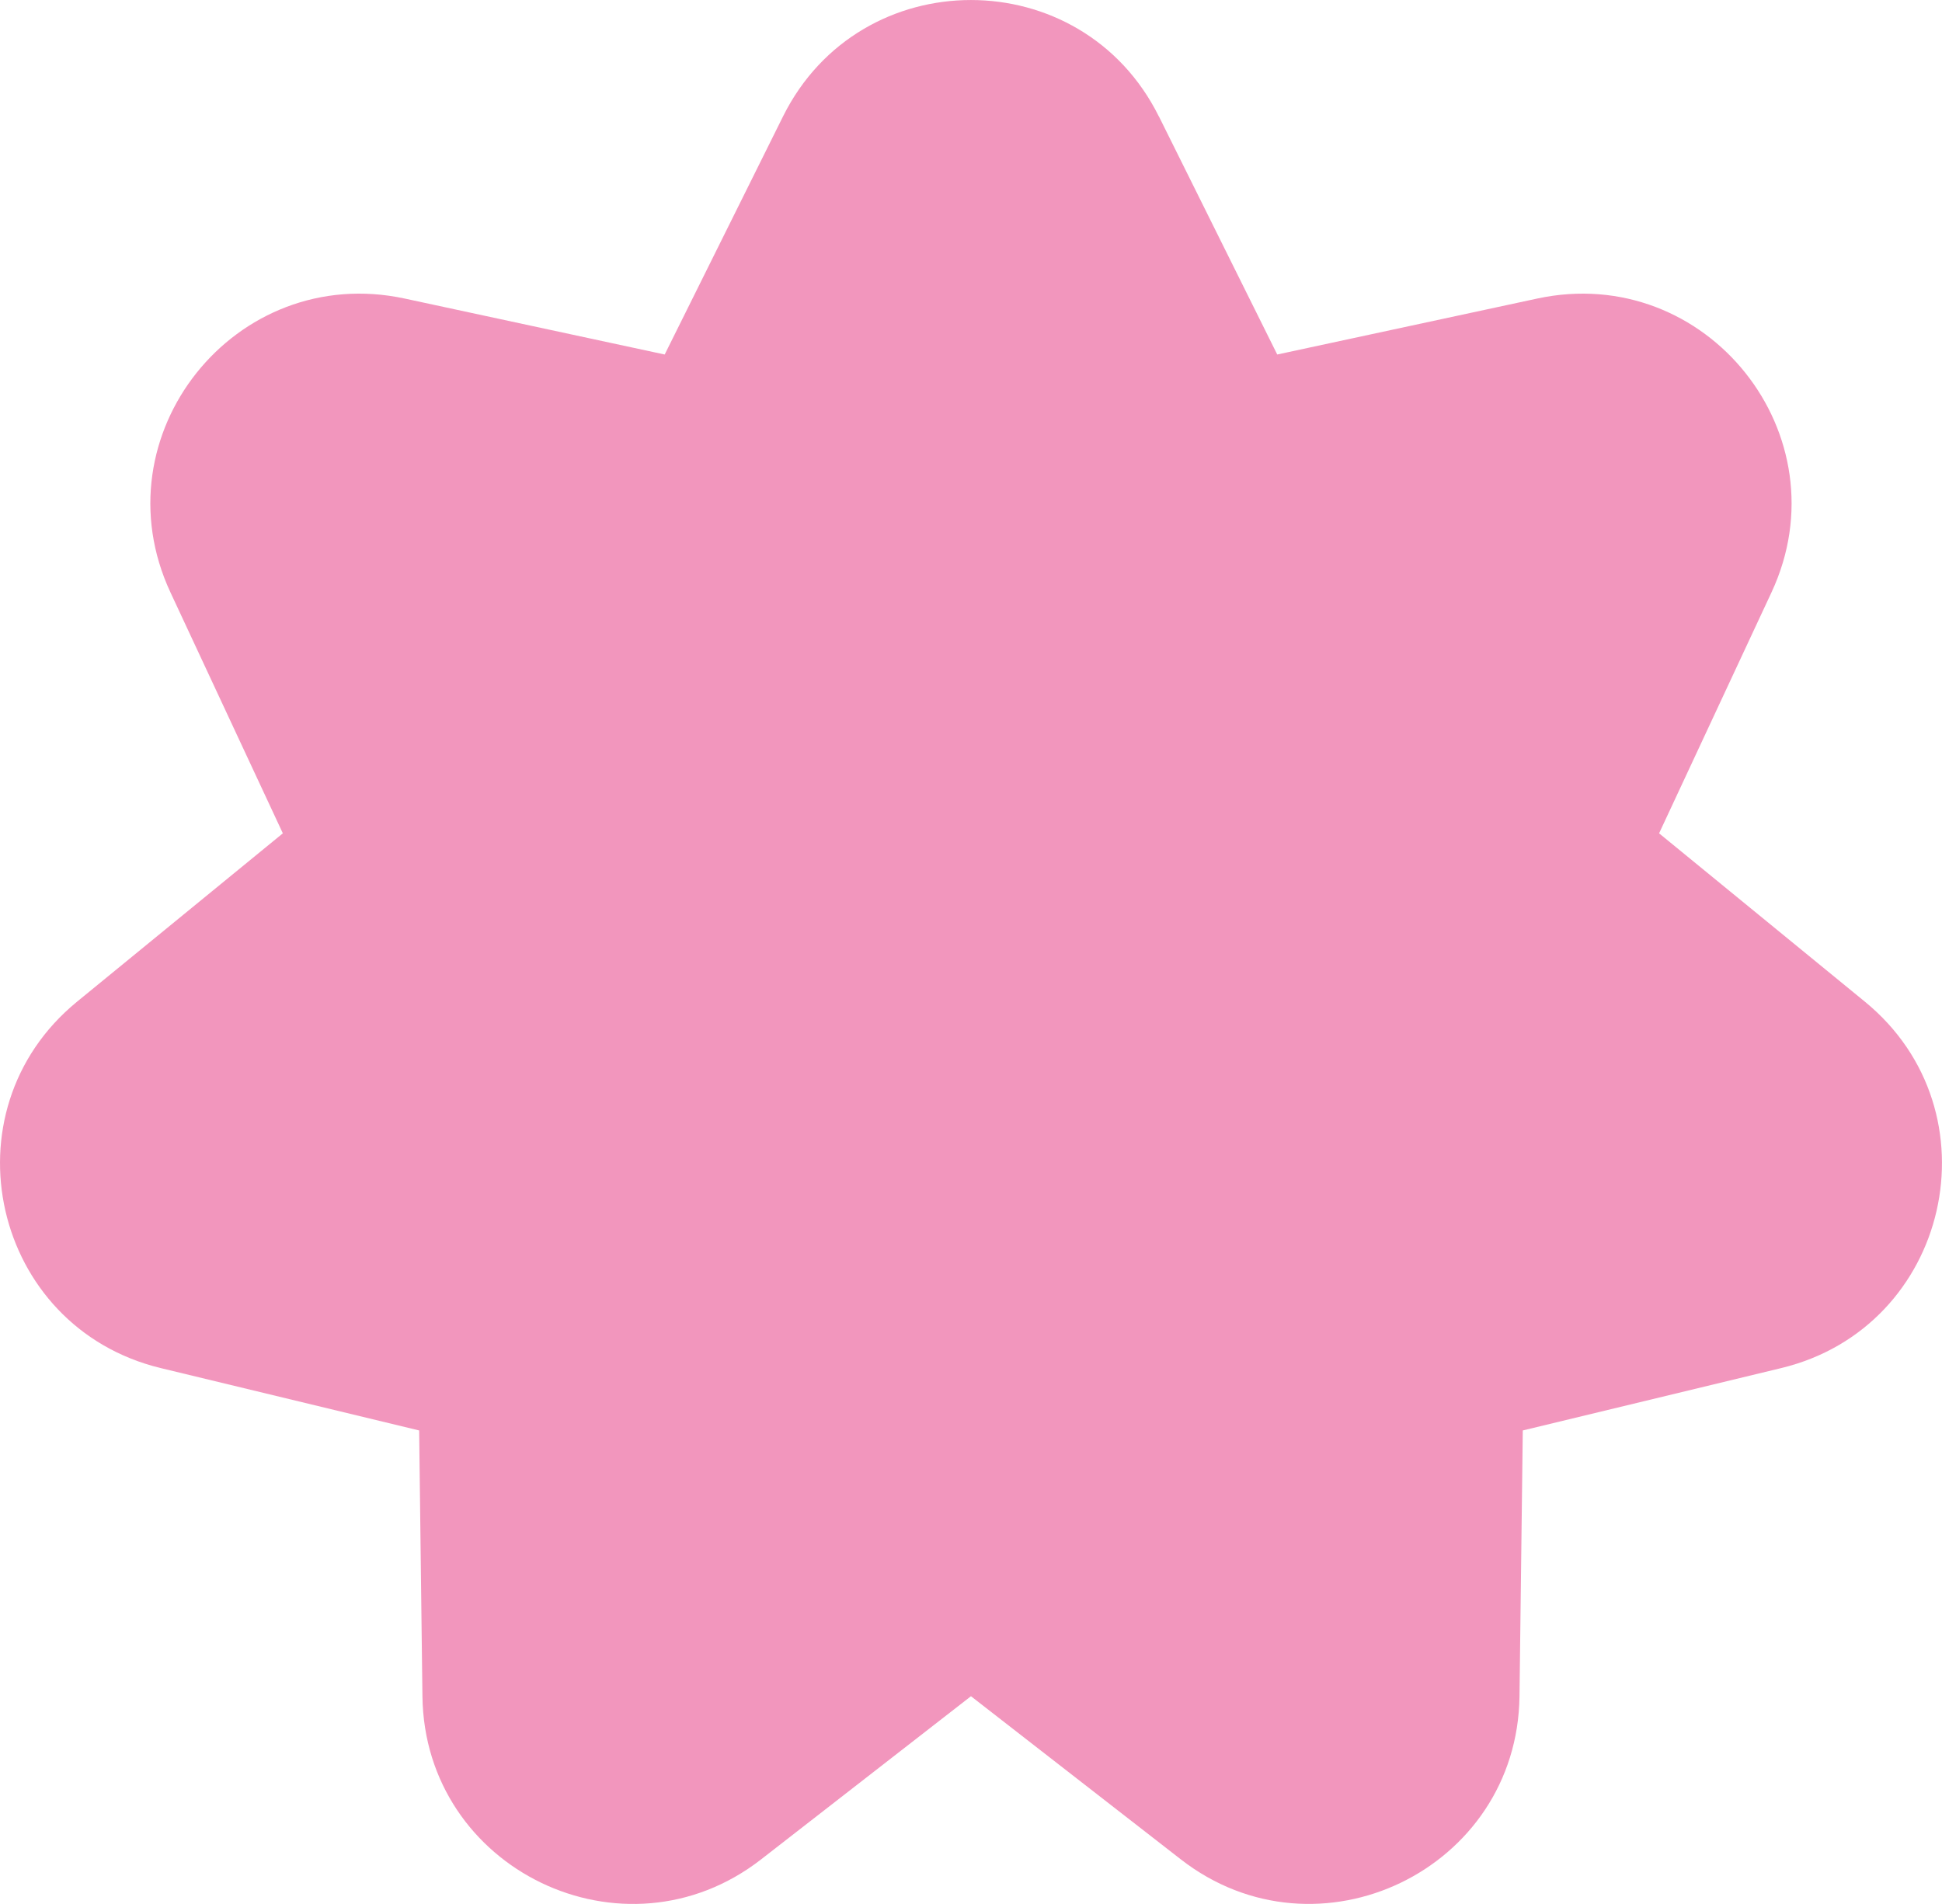
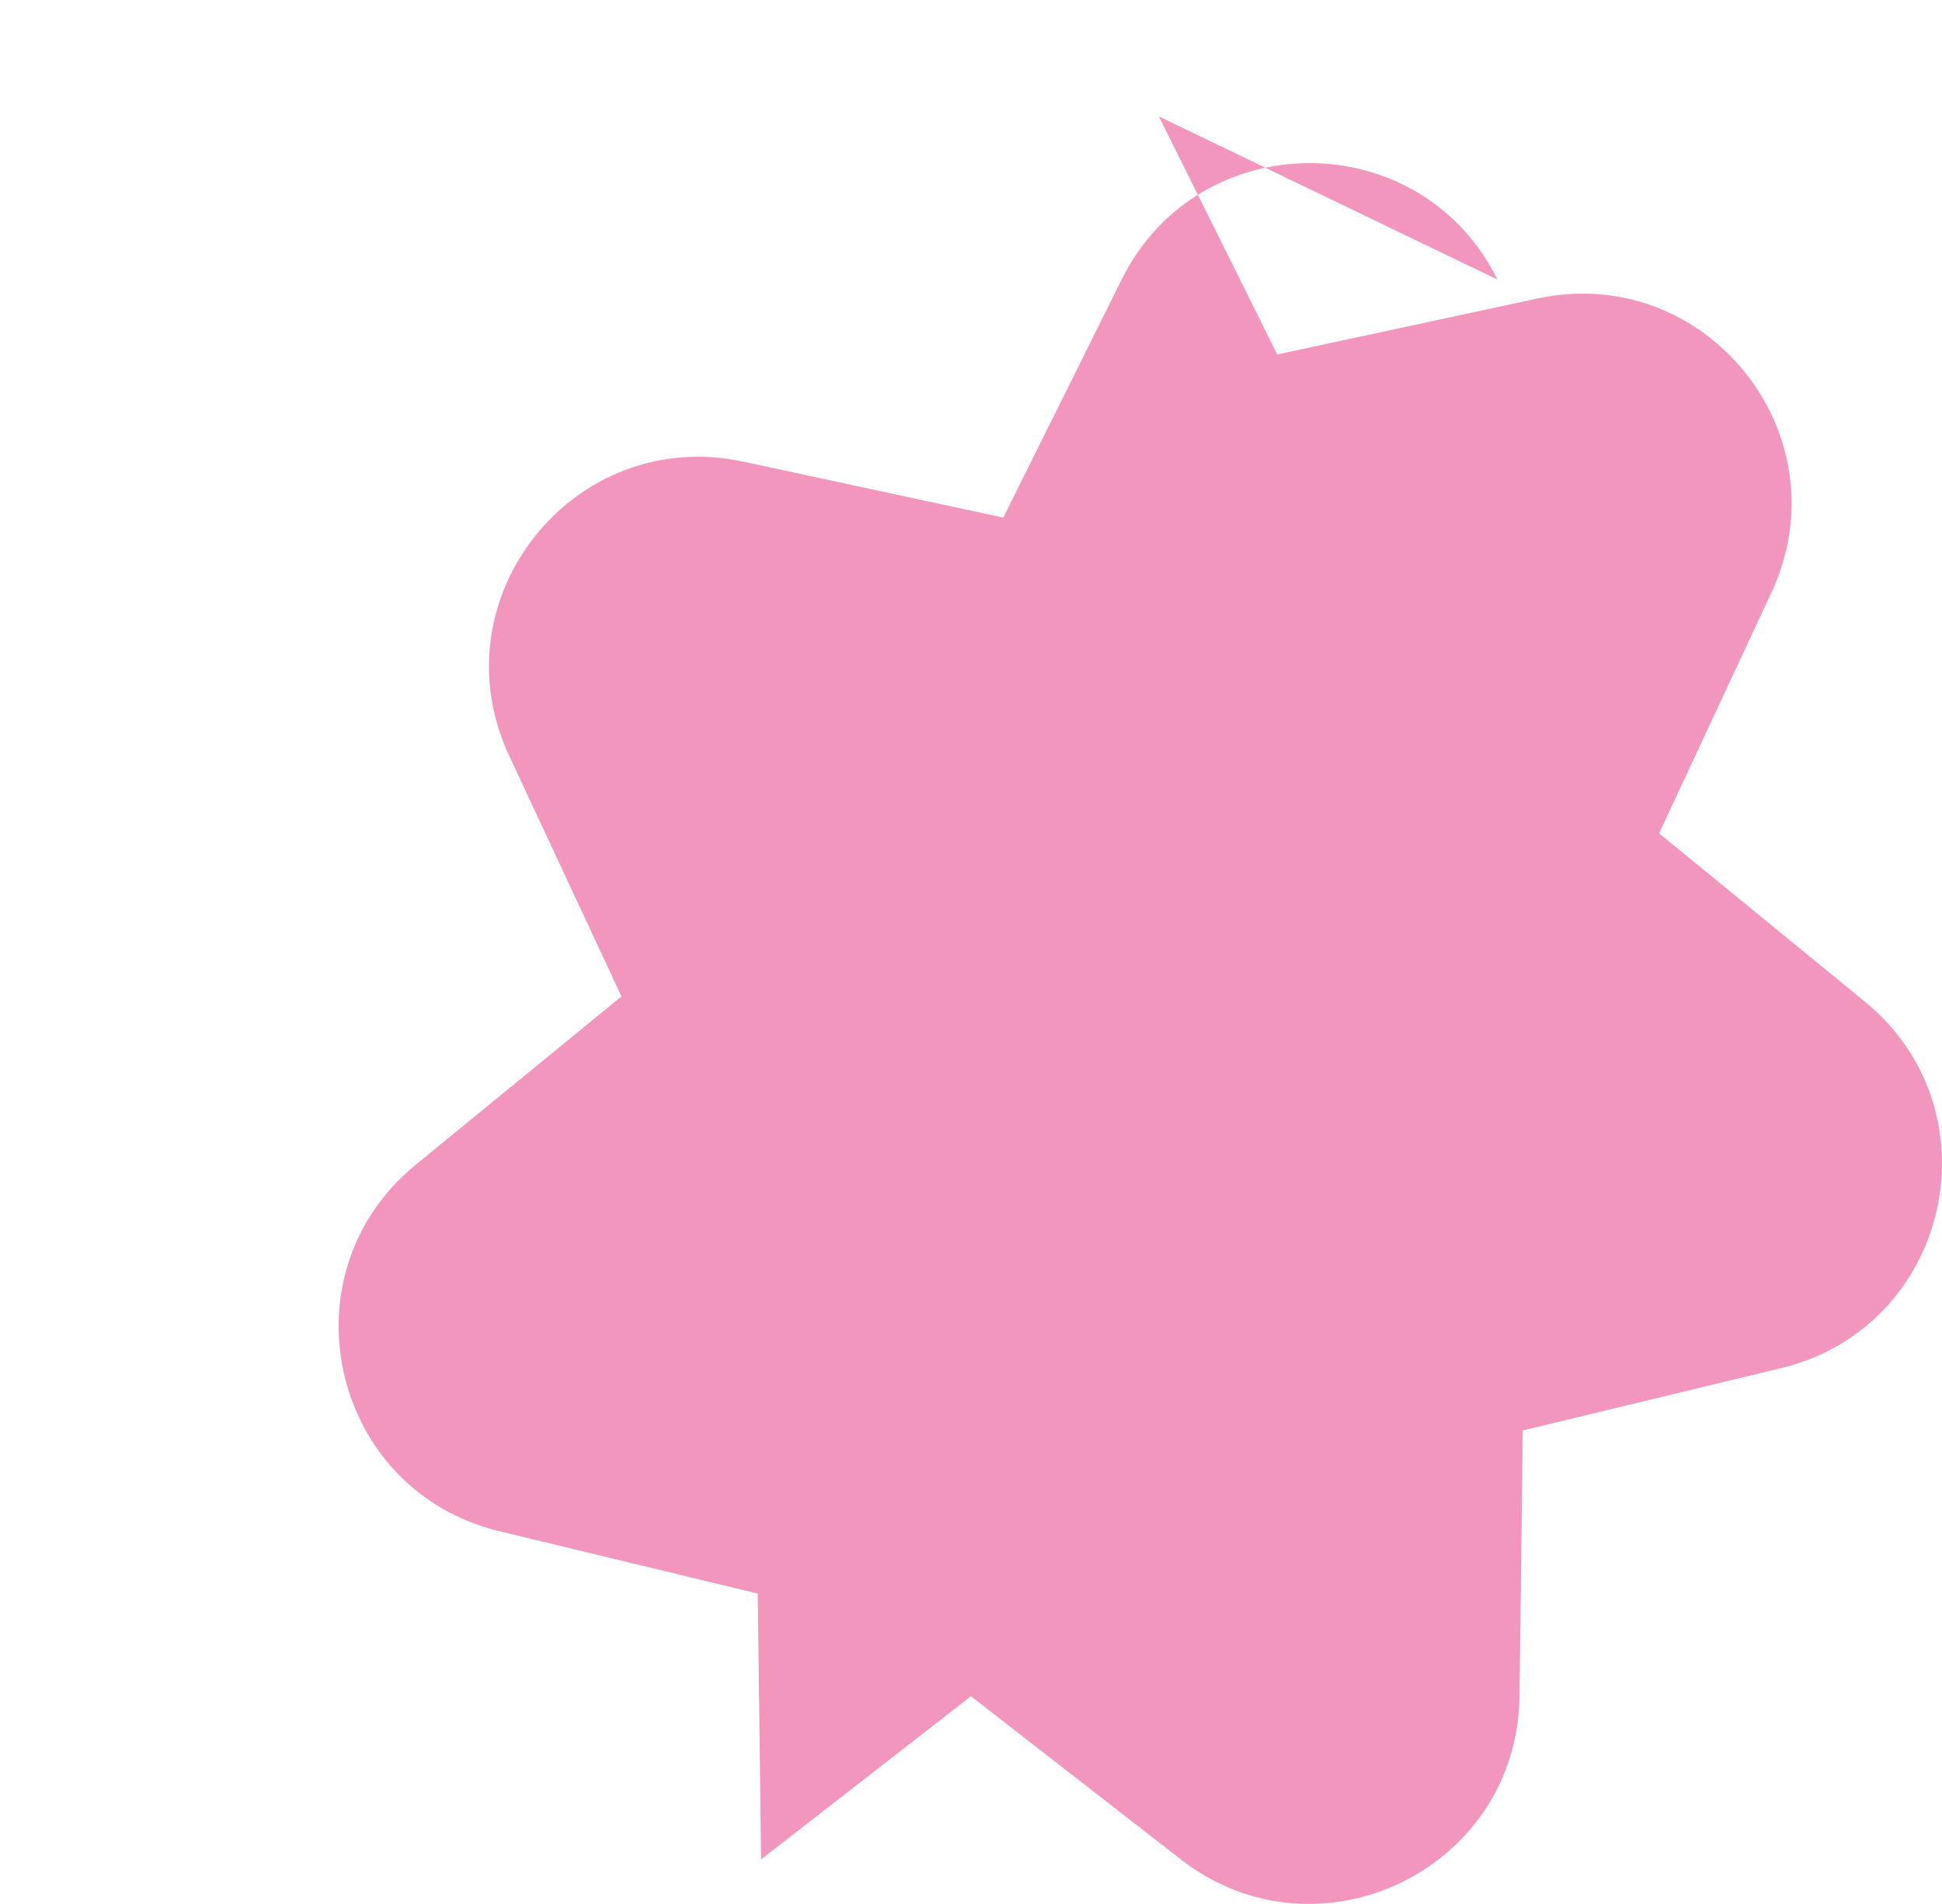
<svg xmlns="http://www.w3.org/2000/svg" id="Calque_2" viewBox="0 0 271.83 266.51">
  <defs>
    <style>.cls-1{fill:#f296bd;fill-rule:evenodd;}</style>
  </defs>
  <g id="Calque_1-2">
-     <path class="cls-1" d="M162.22,16.3l16.56,33.32,36.38-7.83c23.73-5.11,43.06,19.14,32.8,41.13l-15.73,33.72,28.8,23.56c18.79,15.37,11.89,45.6-11.71,51.29l-36.17,8.73-.46,37.21c-.3,24.27-28.24,37.72-47.4,22.83l-29.38-22.84-29.38,22.84c-19.16,14.9-47.1,1.44-47.4-22.83l-.46-37.21-36.17-8.73c-23.59-5.7-30.49-35.92-11.71-51.29l28.8-23.56-15.73-33.72c-10.26-22,9.07-46.24,32.8-41.13l36.38,7.83,16.56-33.32c10.8-21.73,41.81-21.73,52.61,0Z" />
+     <path class="cls-1" d="M162.22,16.3l16.56,33.32,36.38-7.83c23.73-5.11,43.06,19.14,32.8,41.13l-15.73,33.72,28.8,23.56c18.79,15.37,11.89,45.6-11.71,51.29l-36.17,8.73-.46,37.21c-.3,24.27-28.24,37.72-47.4,22.83l-29.38-22.84-29.38,22.84l-.46-37.21-36.17-8.73c-23.59-5.7-30.49-35.92-11.71-51.29l28.8-23.56-15.73-33.72c-10.26-22,9.07-46.24,32.8-41.13l36.38,7.83,16.56-33.32c10.8-21.73,41.81-21.73,52.61,0Z" />
  </g>
</svg>